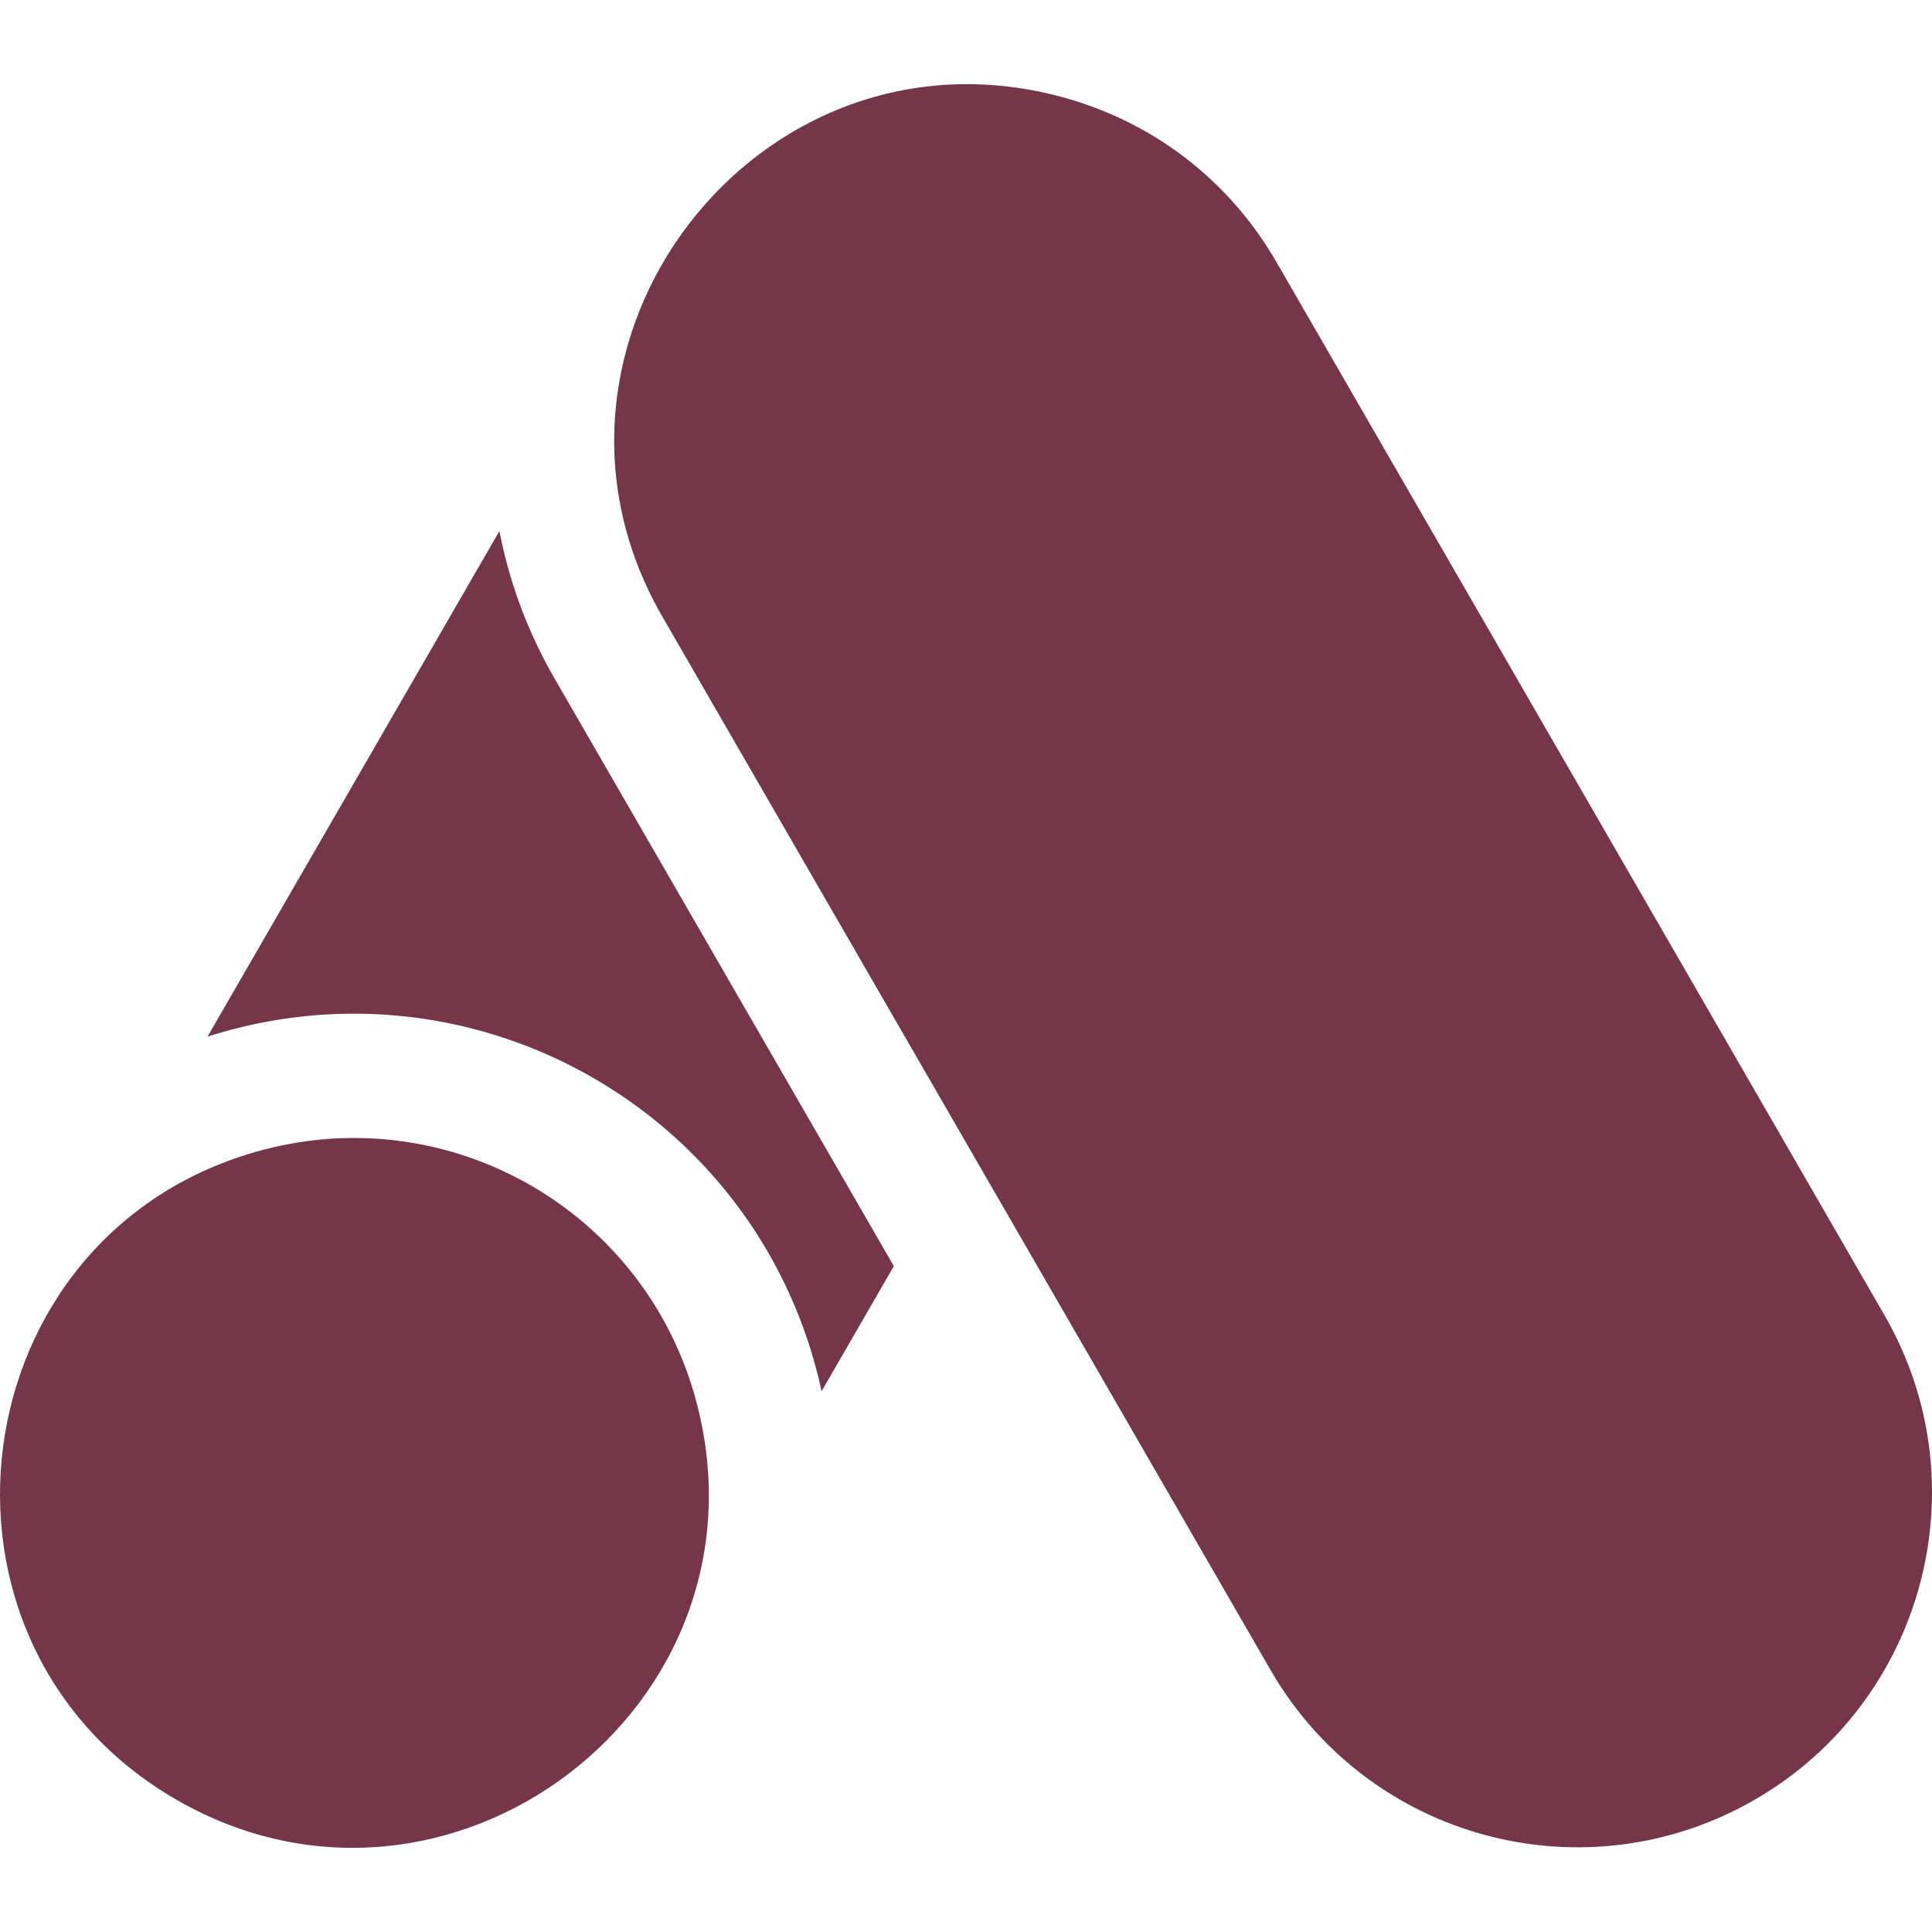
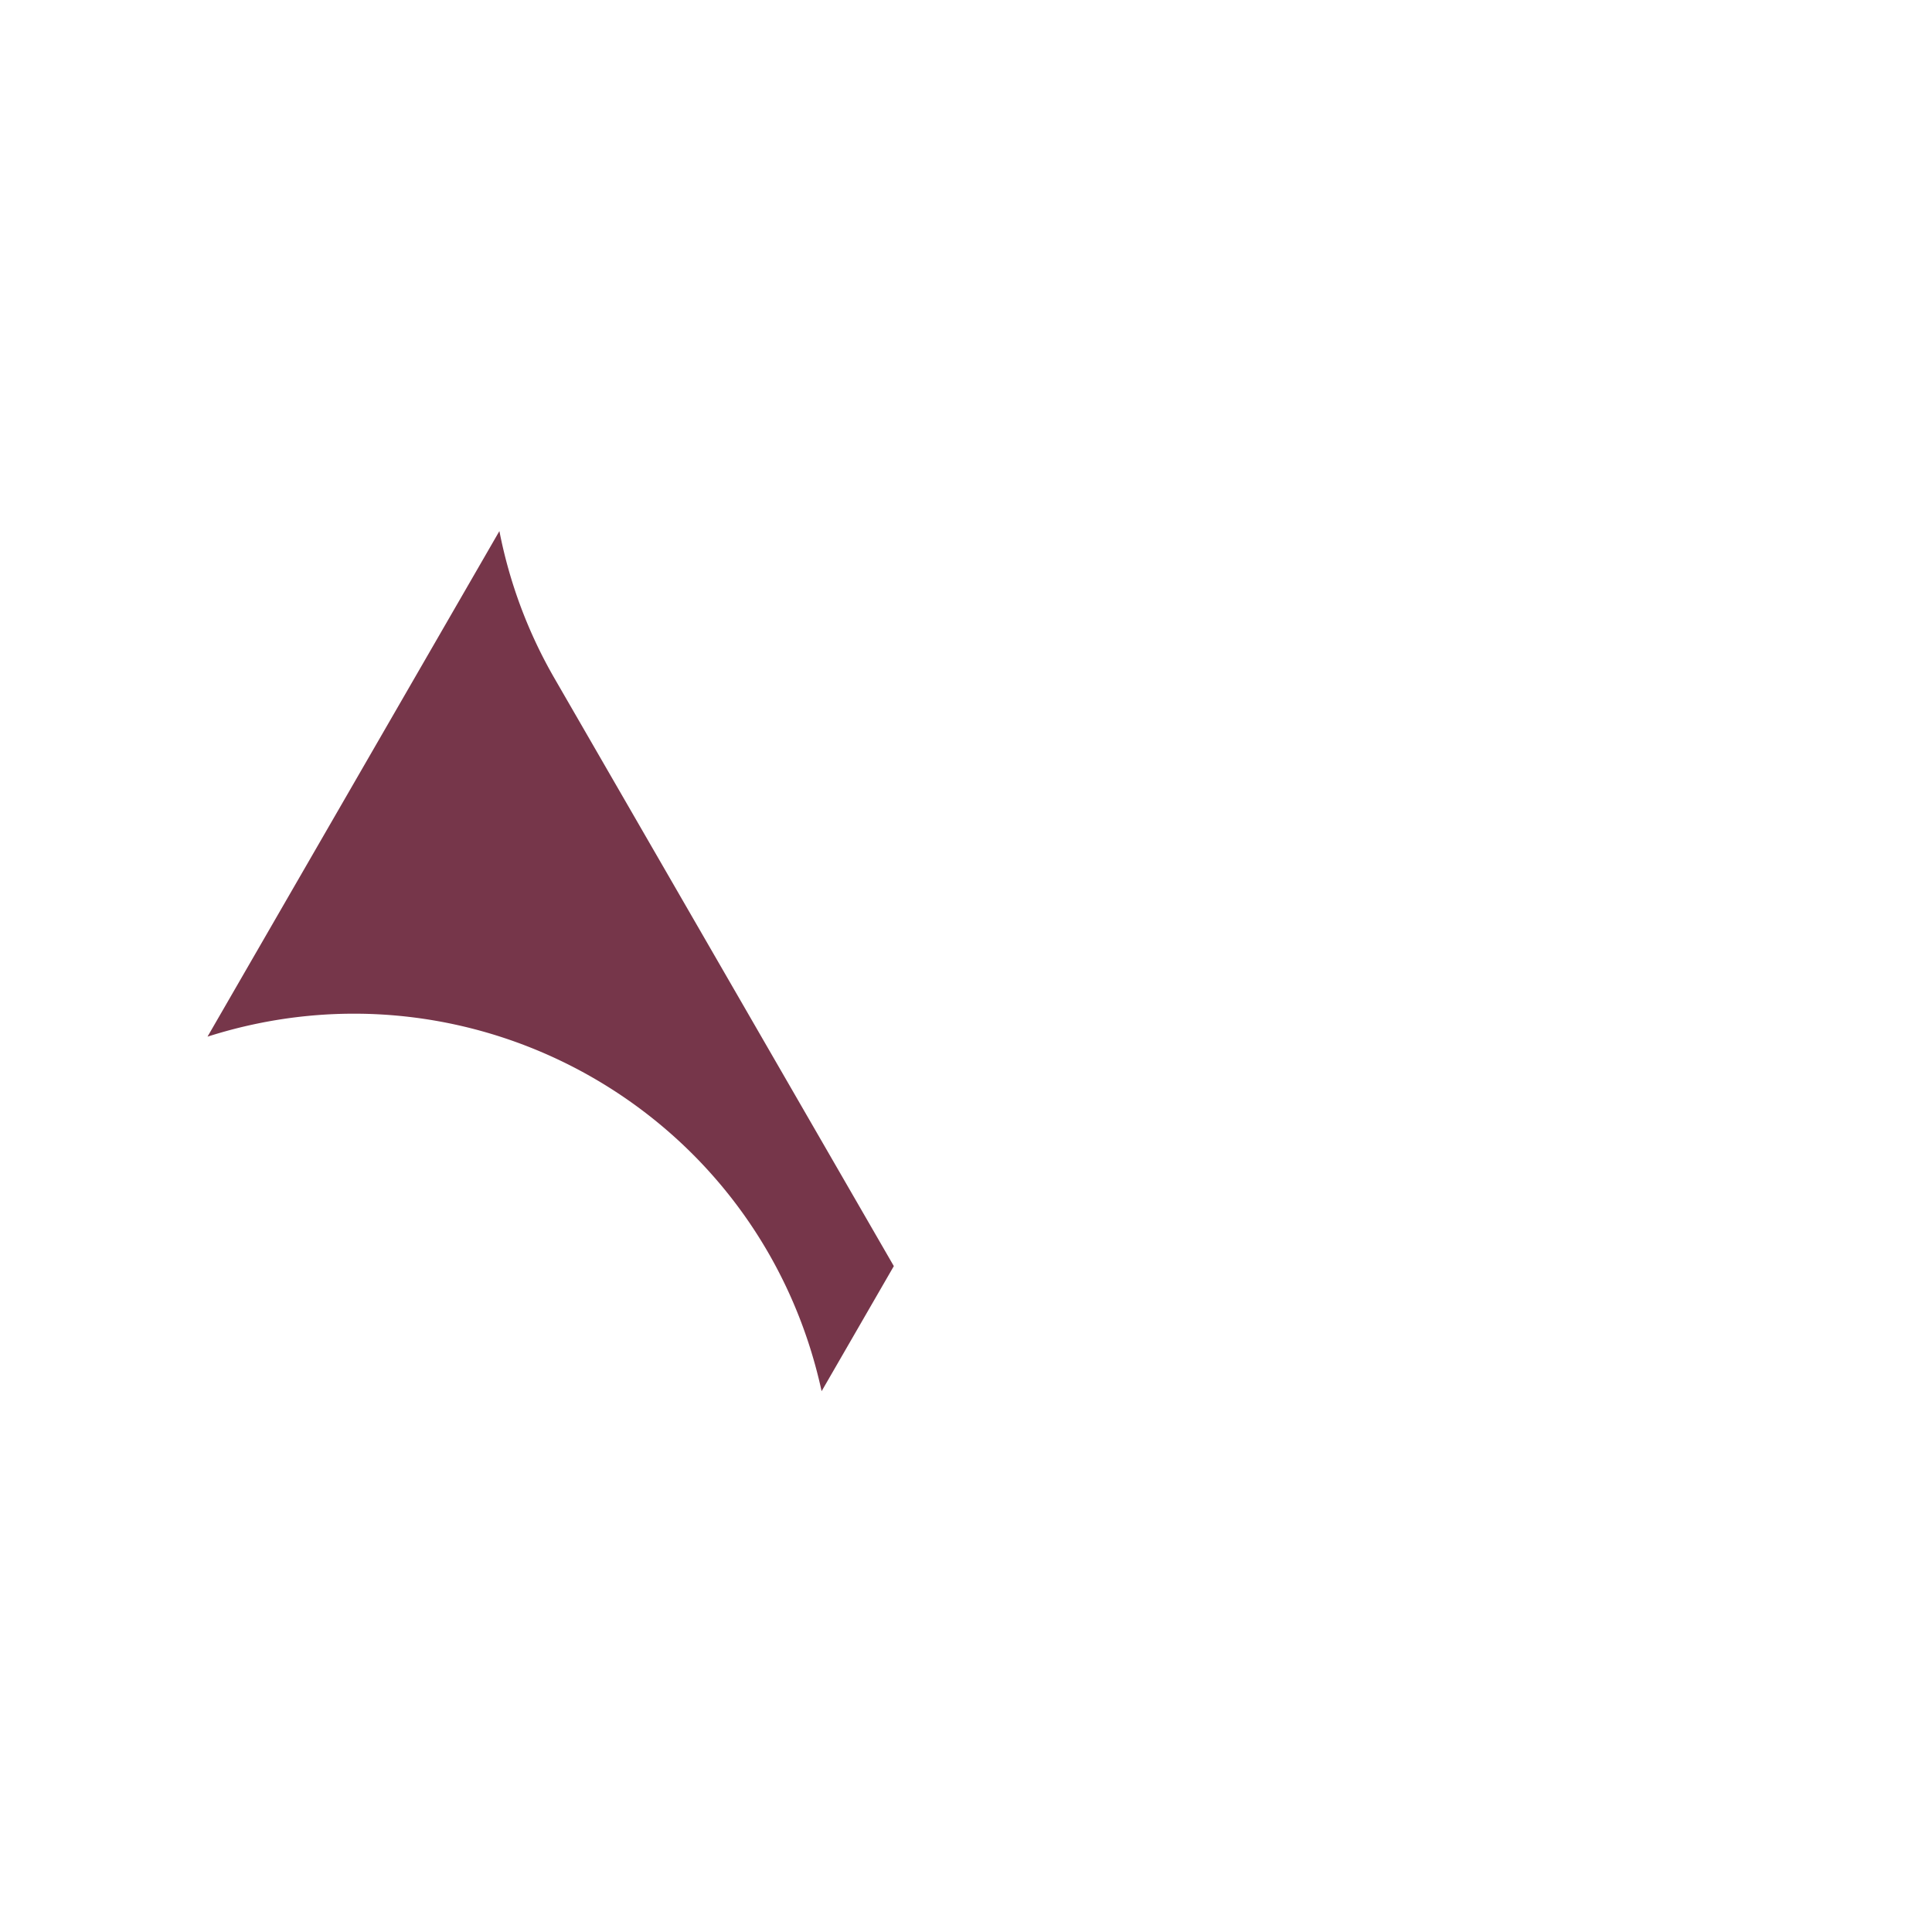
<svg xmlns="http://www.w3.org/2000/svg" width="512" height="512" x="0" y="0" viewBox="0 0 497.479 497.479" style="enable-background:new 0 0 512 512" xml:space="preserve" class="">
  <g>
-     <path d="M179.246 360.716c-13.058-48.734-63.067-77.617-111.813-64.555-78.373 21-91.981 126.853-22.018 167.248 69.802 40.299 154.945-23.895 133.831-102.693zM485.265 338.698 328.668 67.463c-12.192-21.119-31.88-36.225-55.435-42.537-78.369-21.003-143.087 63.867-102.692 133.831l156.598 271.235c25.221 43.685 81 58.654 124.711 33.417 43.595-25.171 58.585-81.116 33.415-124.711z" fill="#76364a" opacity="1" data-original="#000000" class="" />
    <path d="m211.56 358.226 18.597-32.21-87.329-151.258a122.783 122.783 0 0 1-14.235-38.007l-75.16 130.181c69.125-22.07 142.528 19.7 158.127 91.294z" fill="#76364a" opacity="1" data-original="#000000" class="" />
  </g>
</svg>